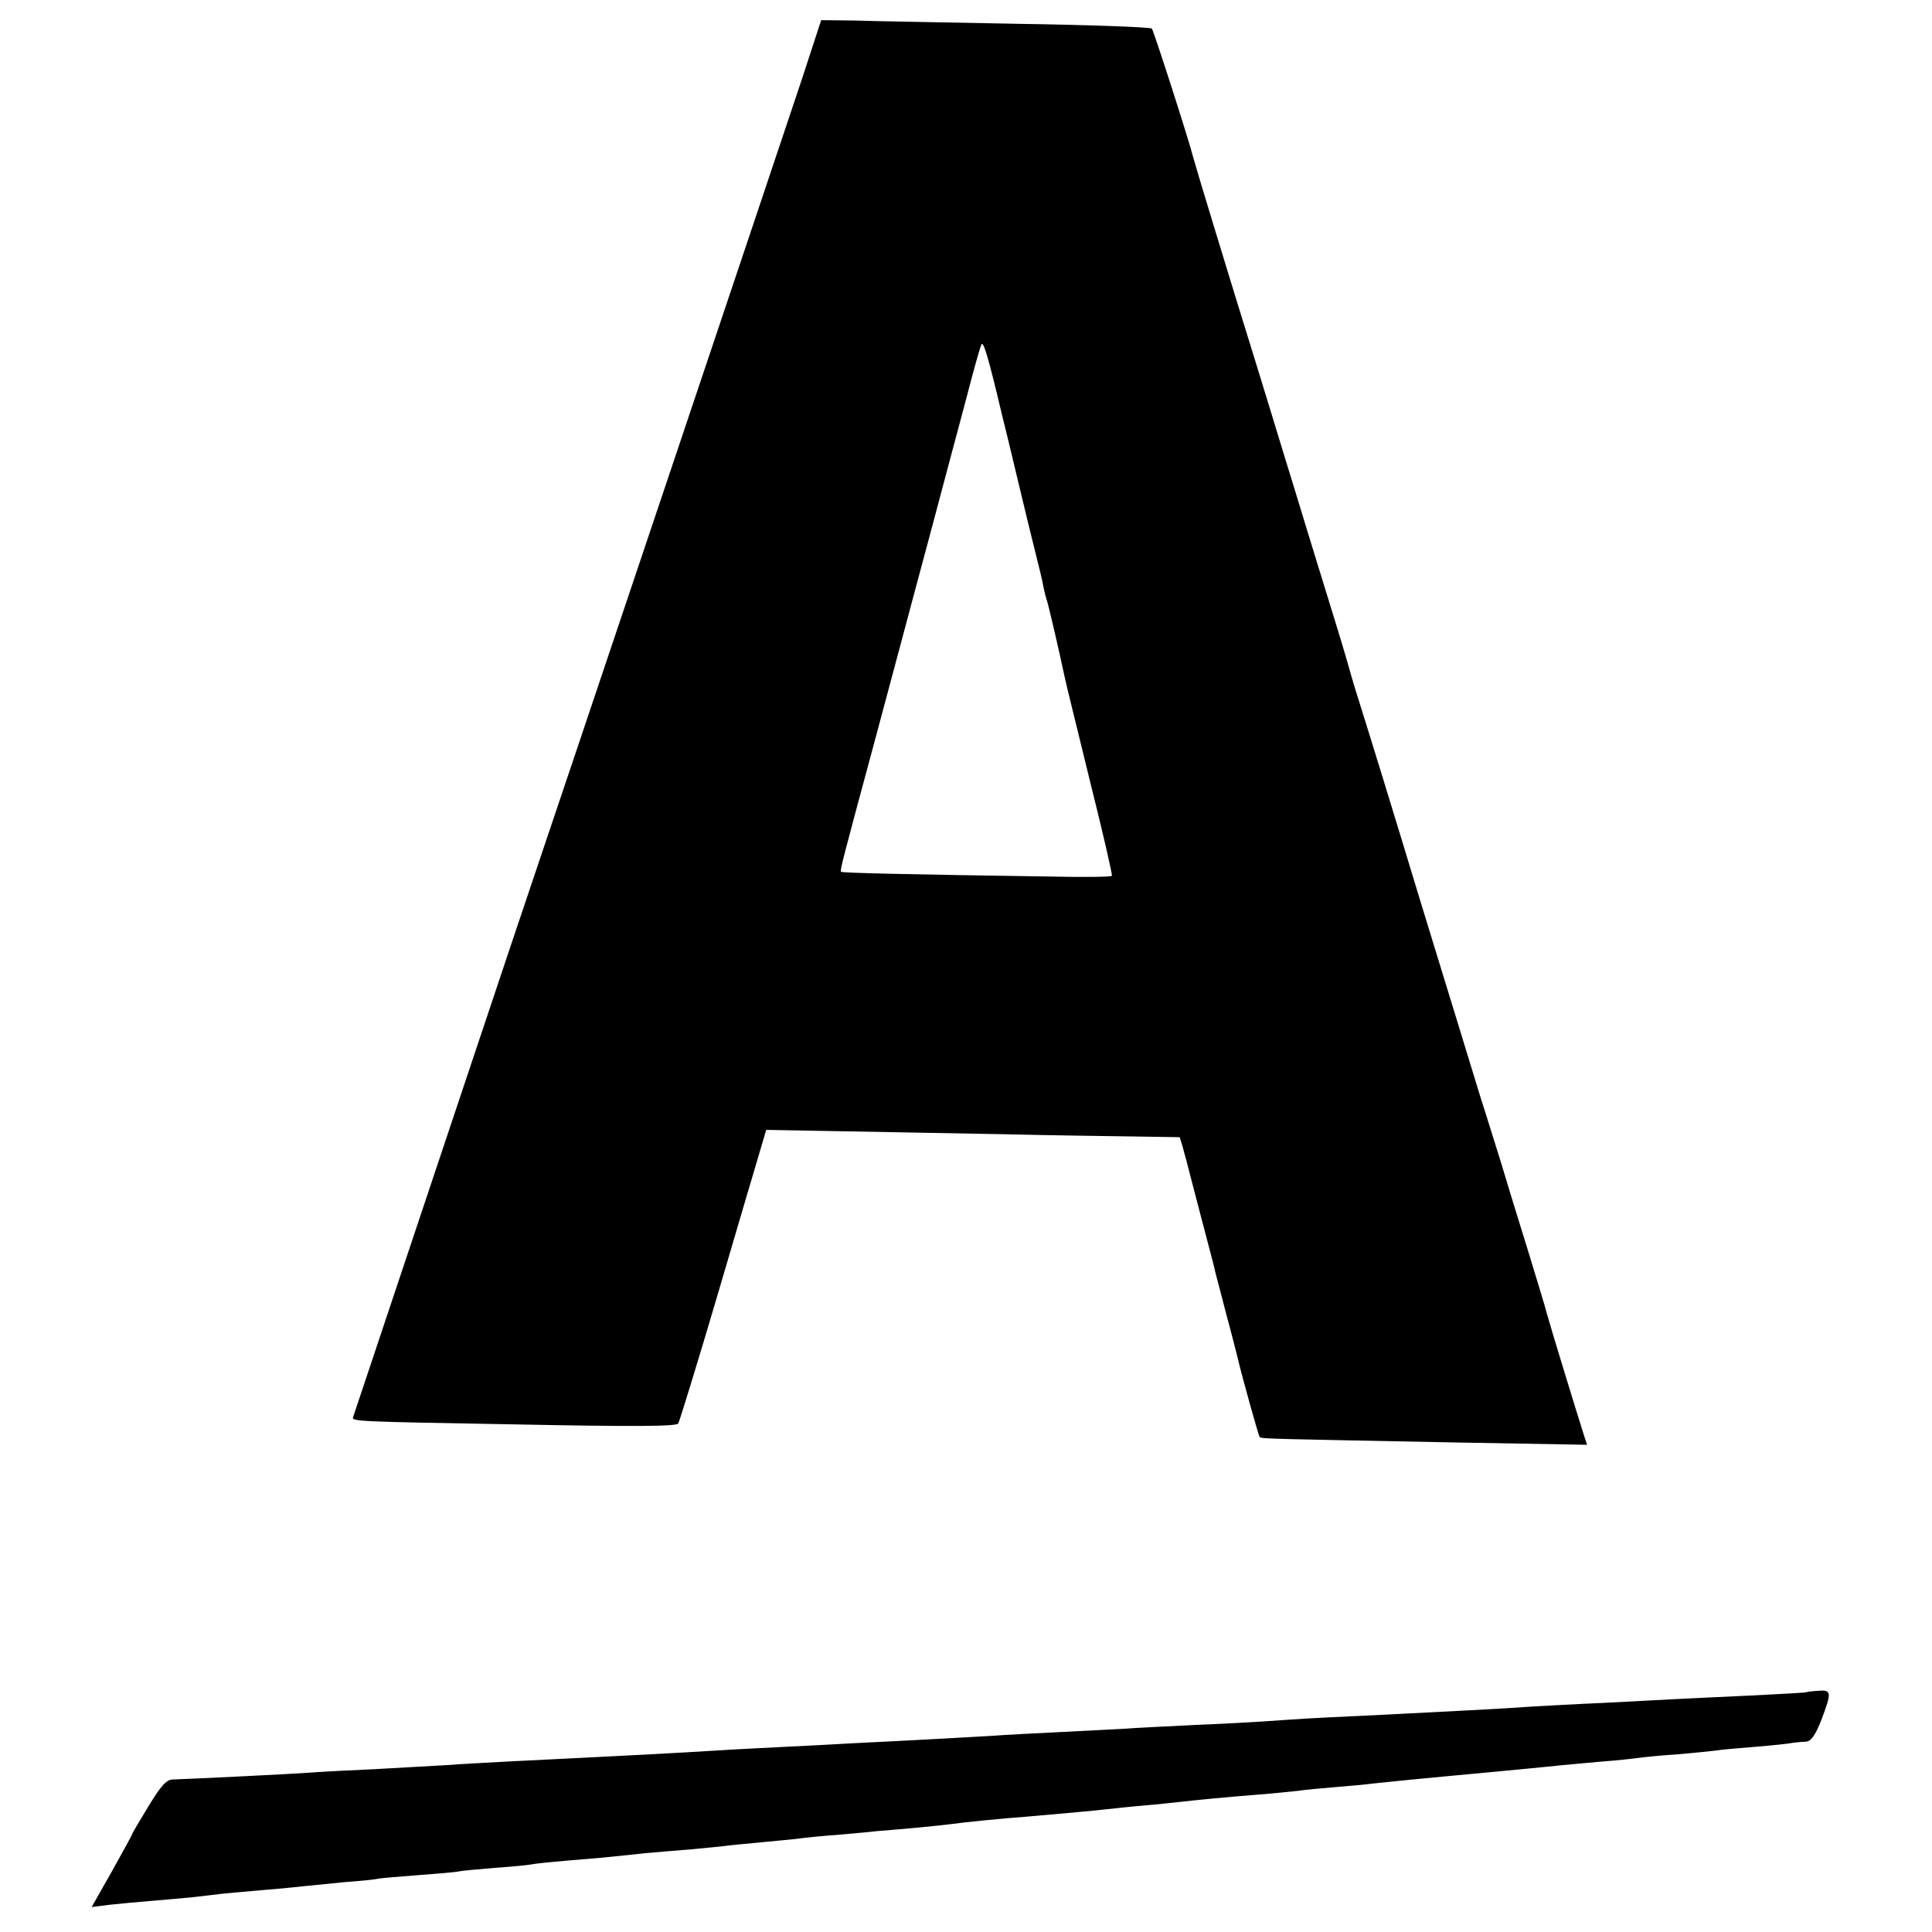
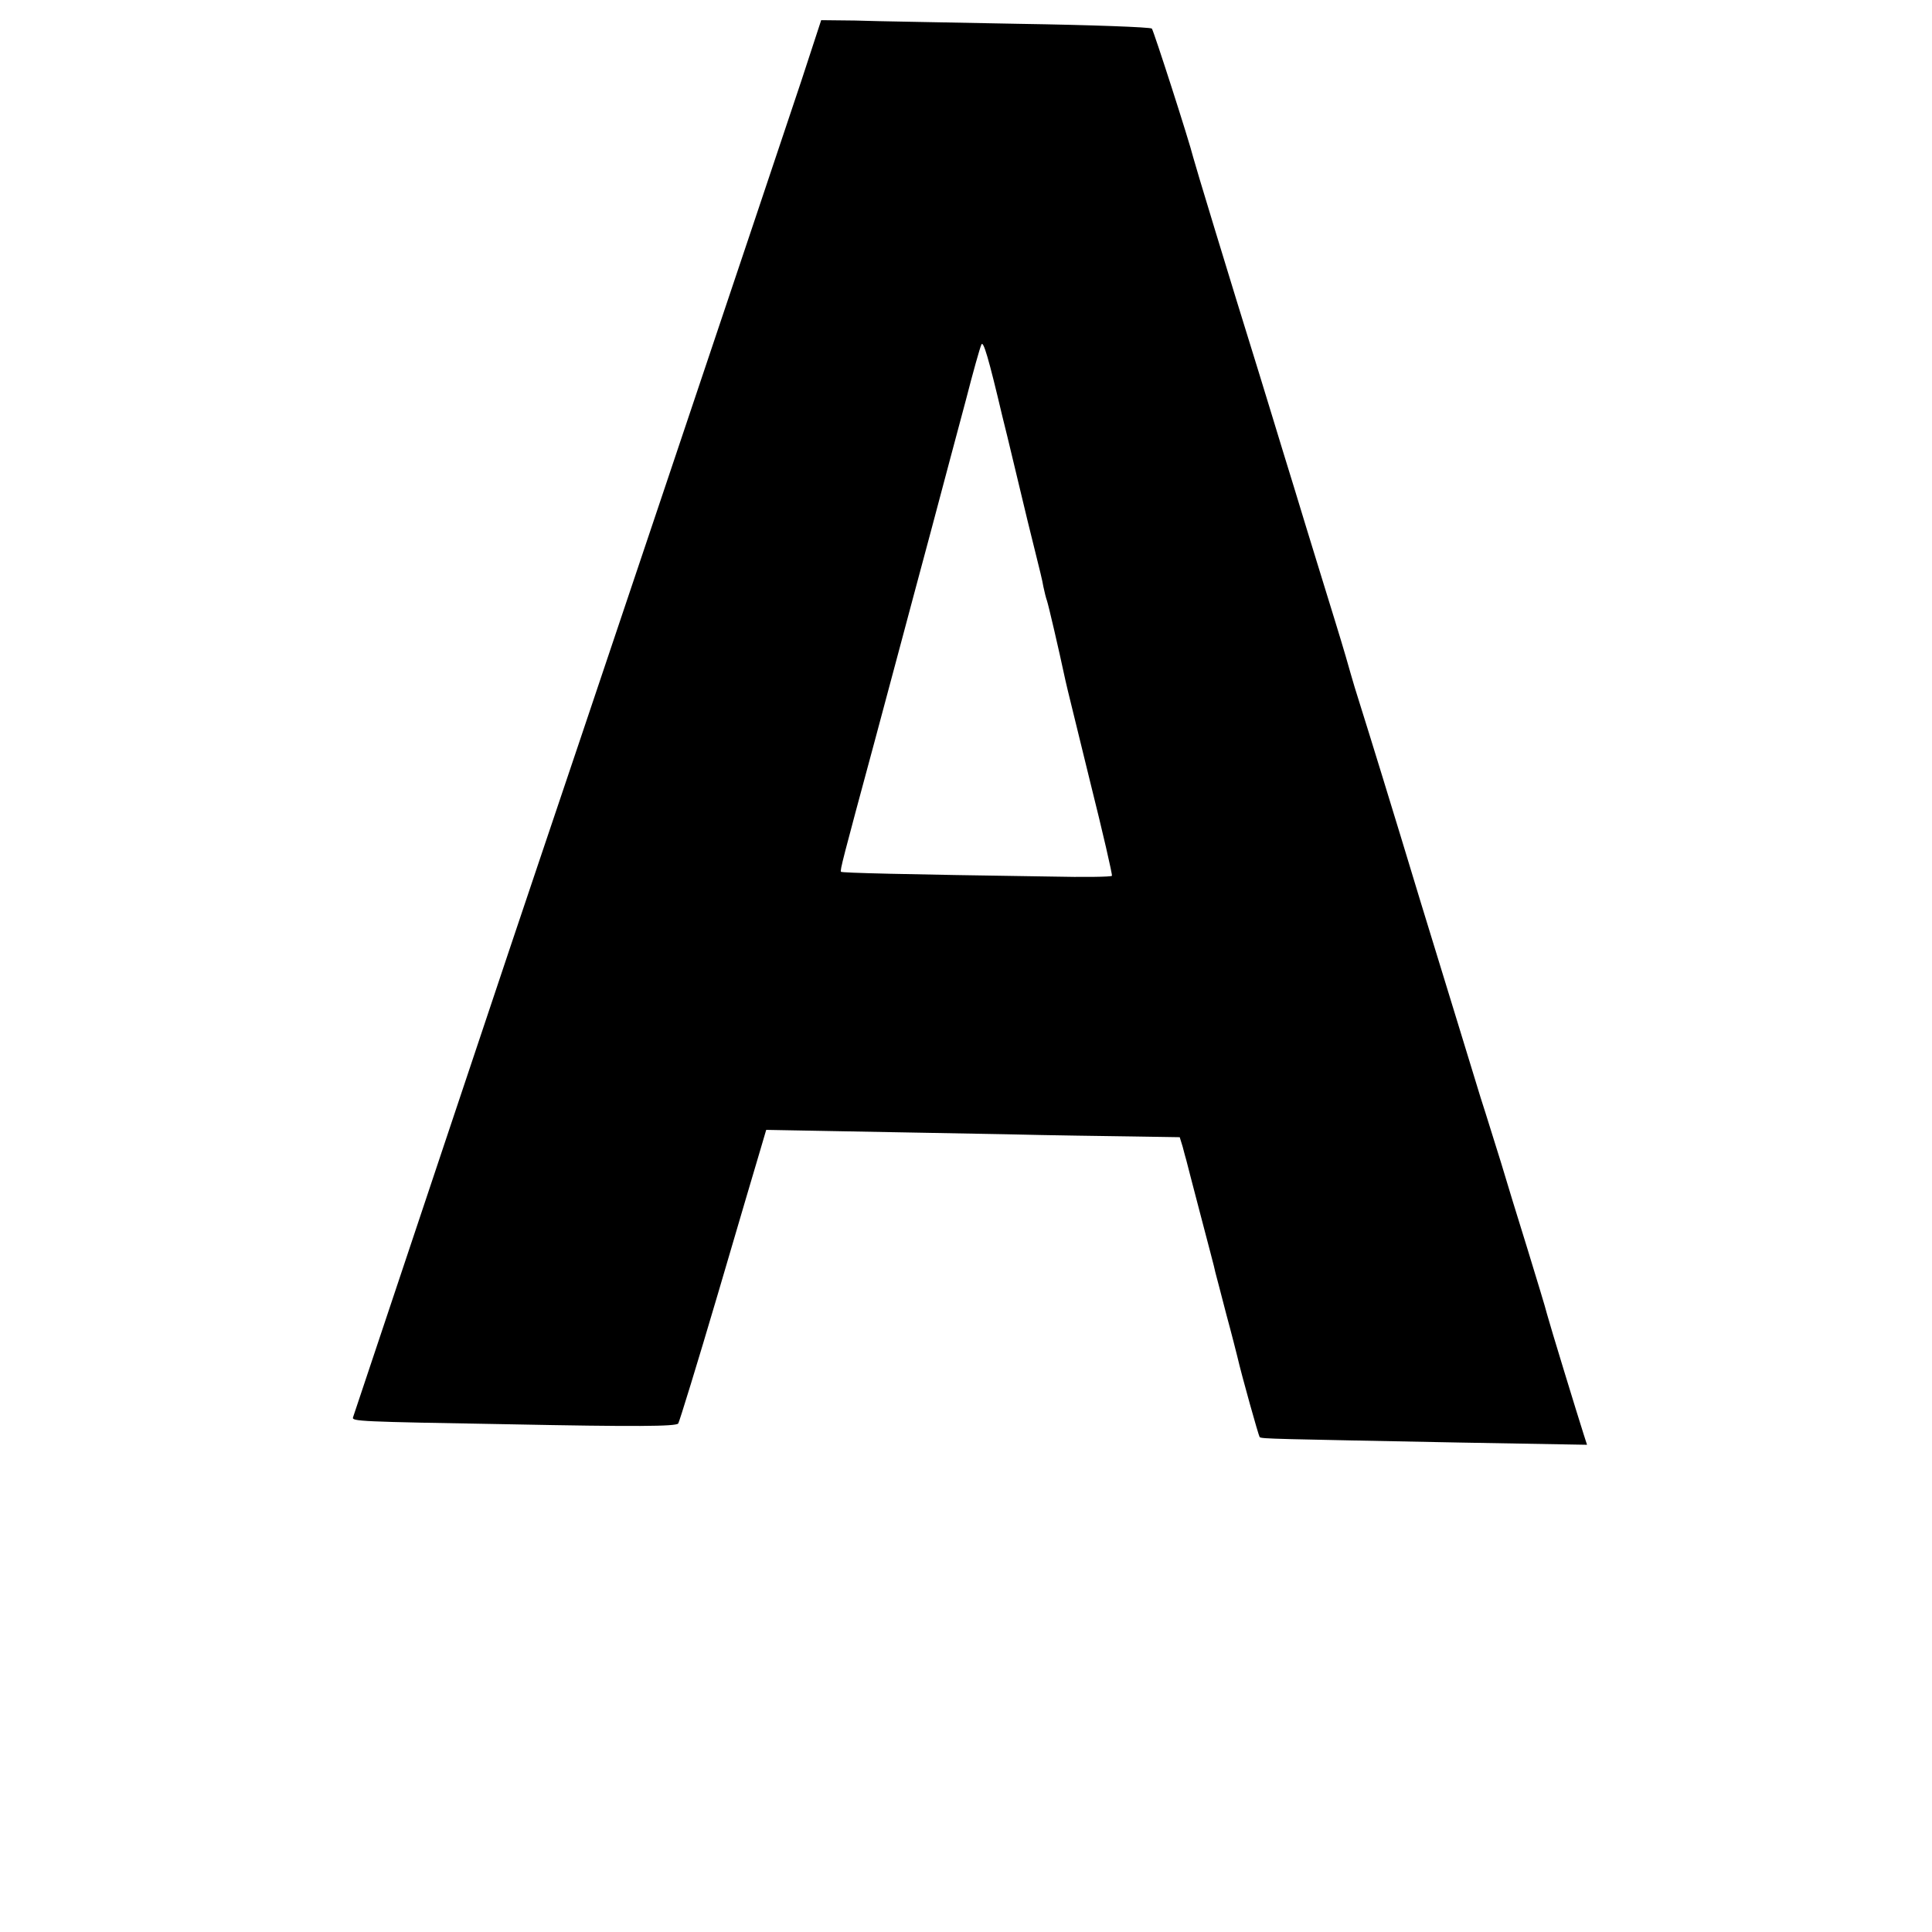
<svg xmlns="http://www.w3.org/2000/svg" version="1.0" width="527pt" height="527pt" viewBox="0 0 527 527" preserveAspectRatio="xMidYMid meet">
  <g transform="translate(0,527) scale(0.1,-0.1)" fill="#000000" stroke="none">
    <path d="M2186 5050 c-45 -136 -702 -2091 -719 -2140 -3 -8 -117 -348 -253 -755 -136 -407 -249 -745 -251 -751 -4 -11 16 -12 422 -19 351 -7 458 -6 465 2 3 4 52 163 108 353 56 190 108 368 117 397 l15 51 218 -4 c119 -2 316 -6 437 -8 121 -3 277 -5 347 -6 l126 -2 8 -26 c4 -15 8 -31 10 -37 1 -5 19 -73 39 -150 20 -77 39 -147 40 -155 2 -8 16 -60 30 -115 15 -55 28 -107 30 -115 13 -56 58 -216 61 -220 5 -5 40 -5 551 -15 l342 -6 -9 28 c-17 53 -92 298 -100 328 -4 17 -29 98 -54 180 -26 83 -58 188 -72 235 -15 47 -39 126 -55 175 -15 50 -89 290 -164 535 -74 245 -147 481 -161 525 -14 44 -27 87 -29 95 -2 8 -21 74 -43 145 -22 72 -73 236 -112 365 -40 129 -82 269 -95 310 -84 270 -177 577 -180 590 -11 45 -108 346 -113 352 -4 4 -167 10 -362 13 -195 4 -397 7 -448 9 l-92 1 -54 -165z m548 -915 c3 -11 21 -85 40 -165 19 -80 42 -175 51 -210 9 -36 19 -76 21 -90 3 -14 7 -31 10 -39 4 -12 31 -127 50 -216 2 -11 33 -135 67 -275 35 -140 62 -257 60 -259 -2 -3 -77 -4 -166 -2 -411 6 -570 10 -573 13 -3 4 4 31 91 353 31 116 65 242 75 280 10 39 46 171 79 295 33 124 76 286 96 360 19 74 38 142 42 150 5 13 20 -38 57 -195z" />
-     <path d="M4927 654 c-1 -1 -69 -5 -152 -9 -82 -4 -177 -8 -210 -10 -33 -2 -118 -6 -190 -10 -71 -3 -159 -8 -195 -10 -68 -5 -198 -12 -360 -20 -52 -3 -144 -7 -205 -10 -60 -3 -132 -8 -160 -10 -27 -2 -113 -7 -190 -10 -77 -4 -169 -8 -205 -11 -36 -2 -114 -6 -175 -9 -60 -3 -141 -7 -180 -10 -38 -2 -119 -7 -180 -10 -60 -3 -148 -8 -195 -10 -47 -3 -132 -7 -190 -10 -58 -3 -141 -7 -185 -10 -44 -3 -123 -7 -175 -10 -52 -3 -140 -7 -195 -10 -55 -3 -145 -7 -200 -10 -55 -3 -131 -7 -170 -10 -38 -2 -126 -7 -195 -11 -69 -3 -145 -7 -170 -9 -50 -4 -341 -18 -378 -19 -18 0 -33 -17 -67 -73 -25 -41 -45 -75 -45 -77 0 -2 -25 -47 -55 -101 l-55 -97 47 6 c27 3 80 8 118 11 39 3 89 8 112 10 24 3 62 7 85 10 24 2 75 7 113 10 39 3 86 8 105 10 19 2 69 7 110 11 41 3 82 7 90 9 8 2 58 6 110 10 52 4 102 8 110 10 8 2 53 6 100 10 47 3 96 8 110 11 14 2 55 6 90 9 36 3 88 7 115 10 28 3 70 7 95 10 25 2 79 7 120 10 41 4 86 8 100 10 14 2 59 6 100 10 41 4 86 8 100 10 14 2 61 7 105 10 44 4 91 8 105 10 14 1 61 5 105 9 44 4 91 9 105 11 26 4 136 15 205 20 101 9 183 16 215 20 19 2 64 7 100 10 36 3 81 8 100 10 44 5 124 13 215 20 39 3 86 8 105 10 19 3 64 7 100 10 36 3 83 7 105 10 22 2 66 7 98 10 31 3 83 8 115 11 31 3 75 7 97 9 52 5 160 15 205 20 19 2 69 6 110 10 41 3 86 8 100 10 14 2 63 7 110 10 47 4 92 9 101 10 8 2 55 6 105 10 49 4 96 9 104 11 8 1 24 3 35 3 15 1 26 16 43 59 29 76 28 83 -8 80 -17 -1 -32 -3 -33 -4z" />
  </g>
</svg>